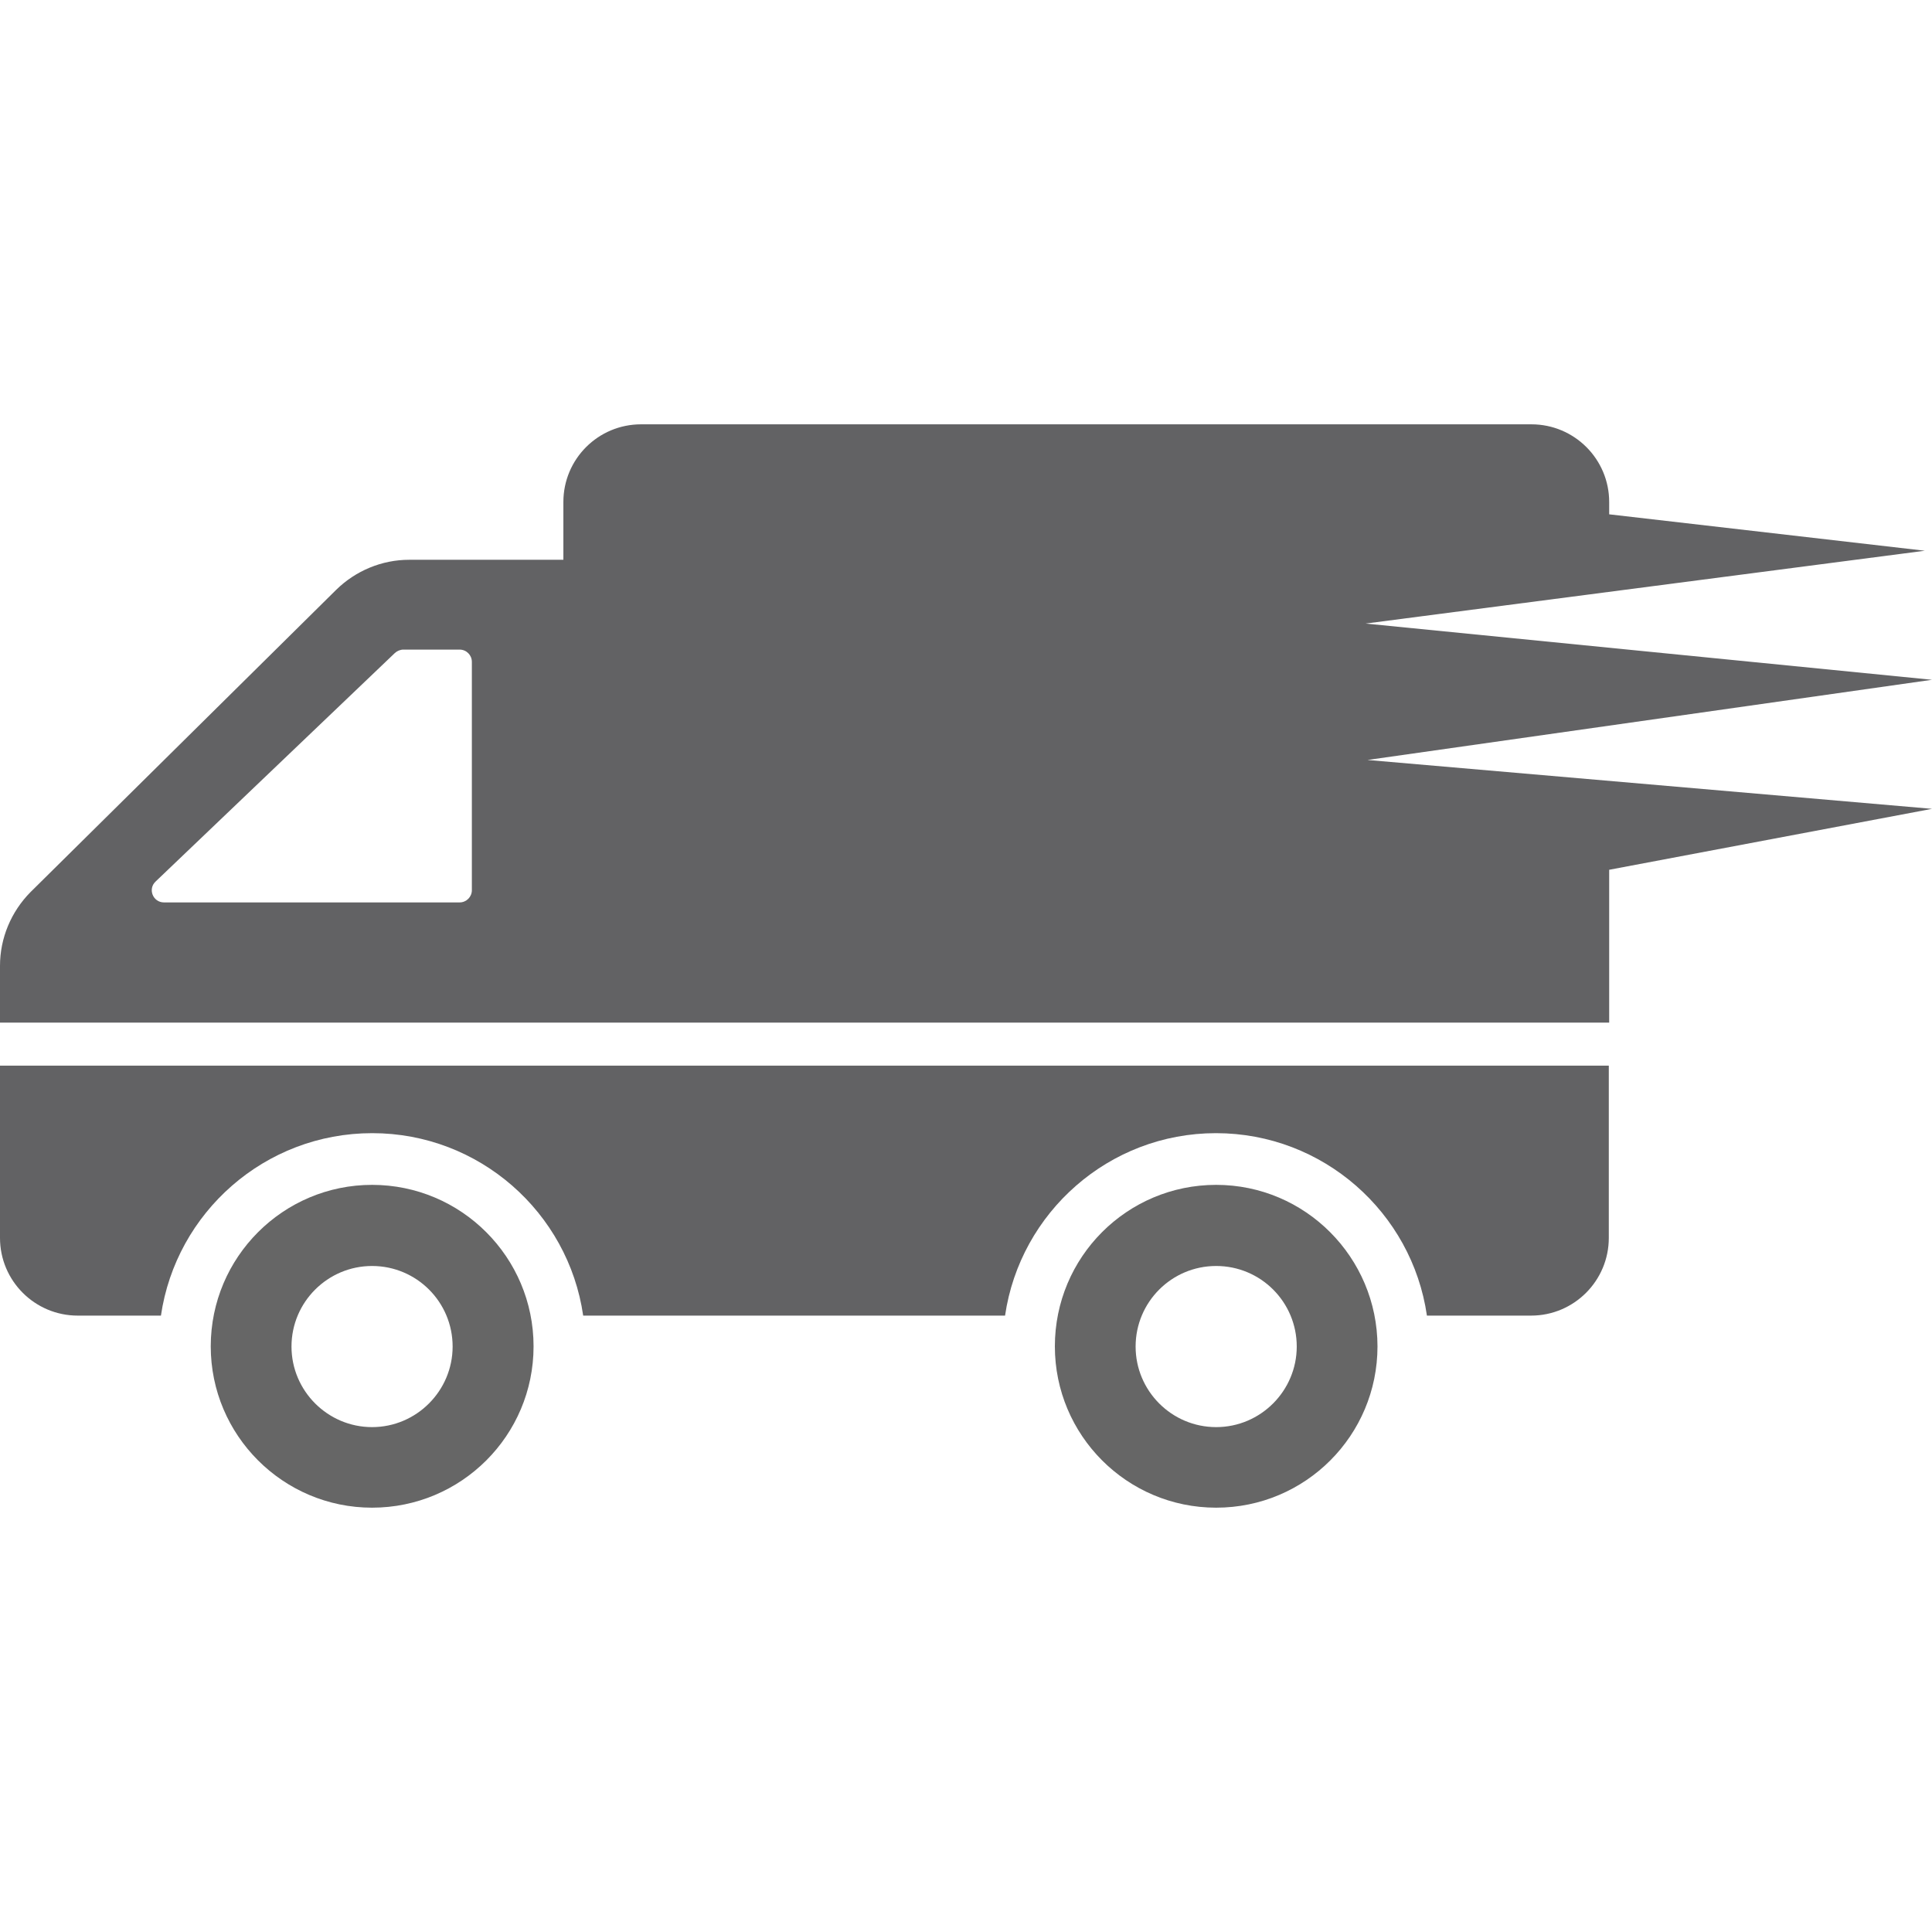
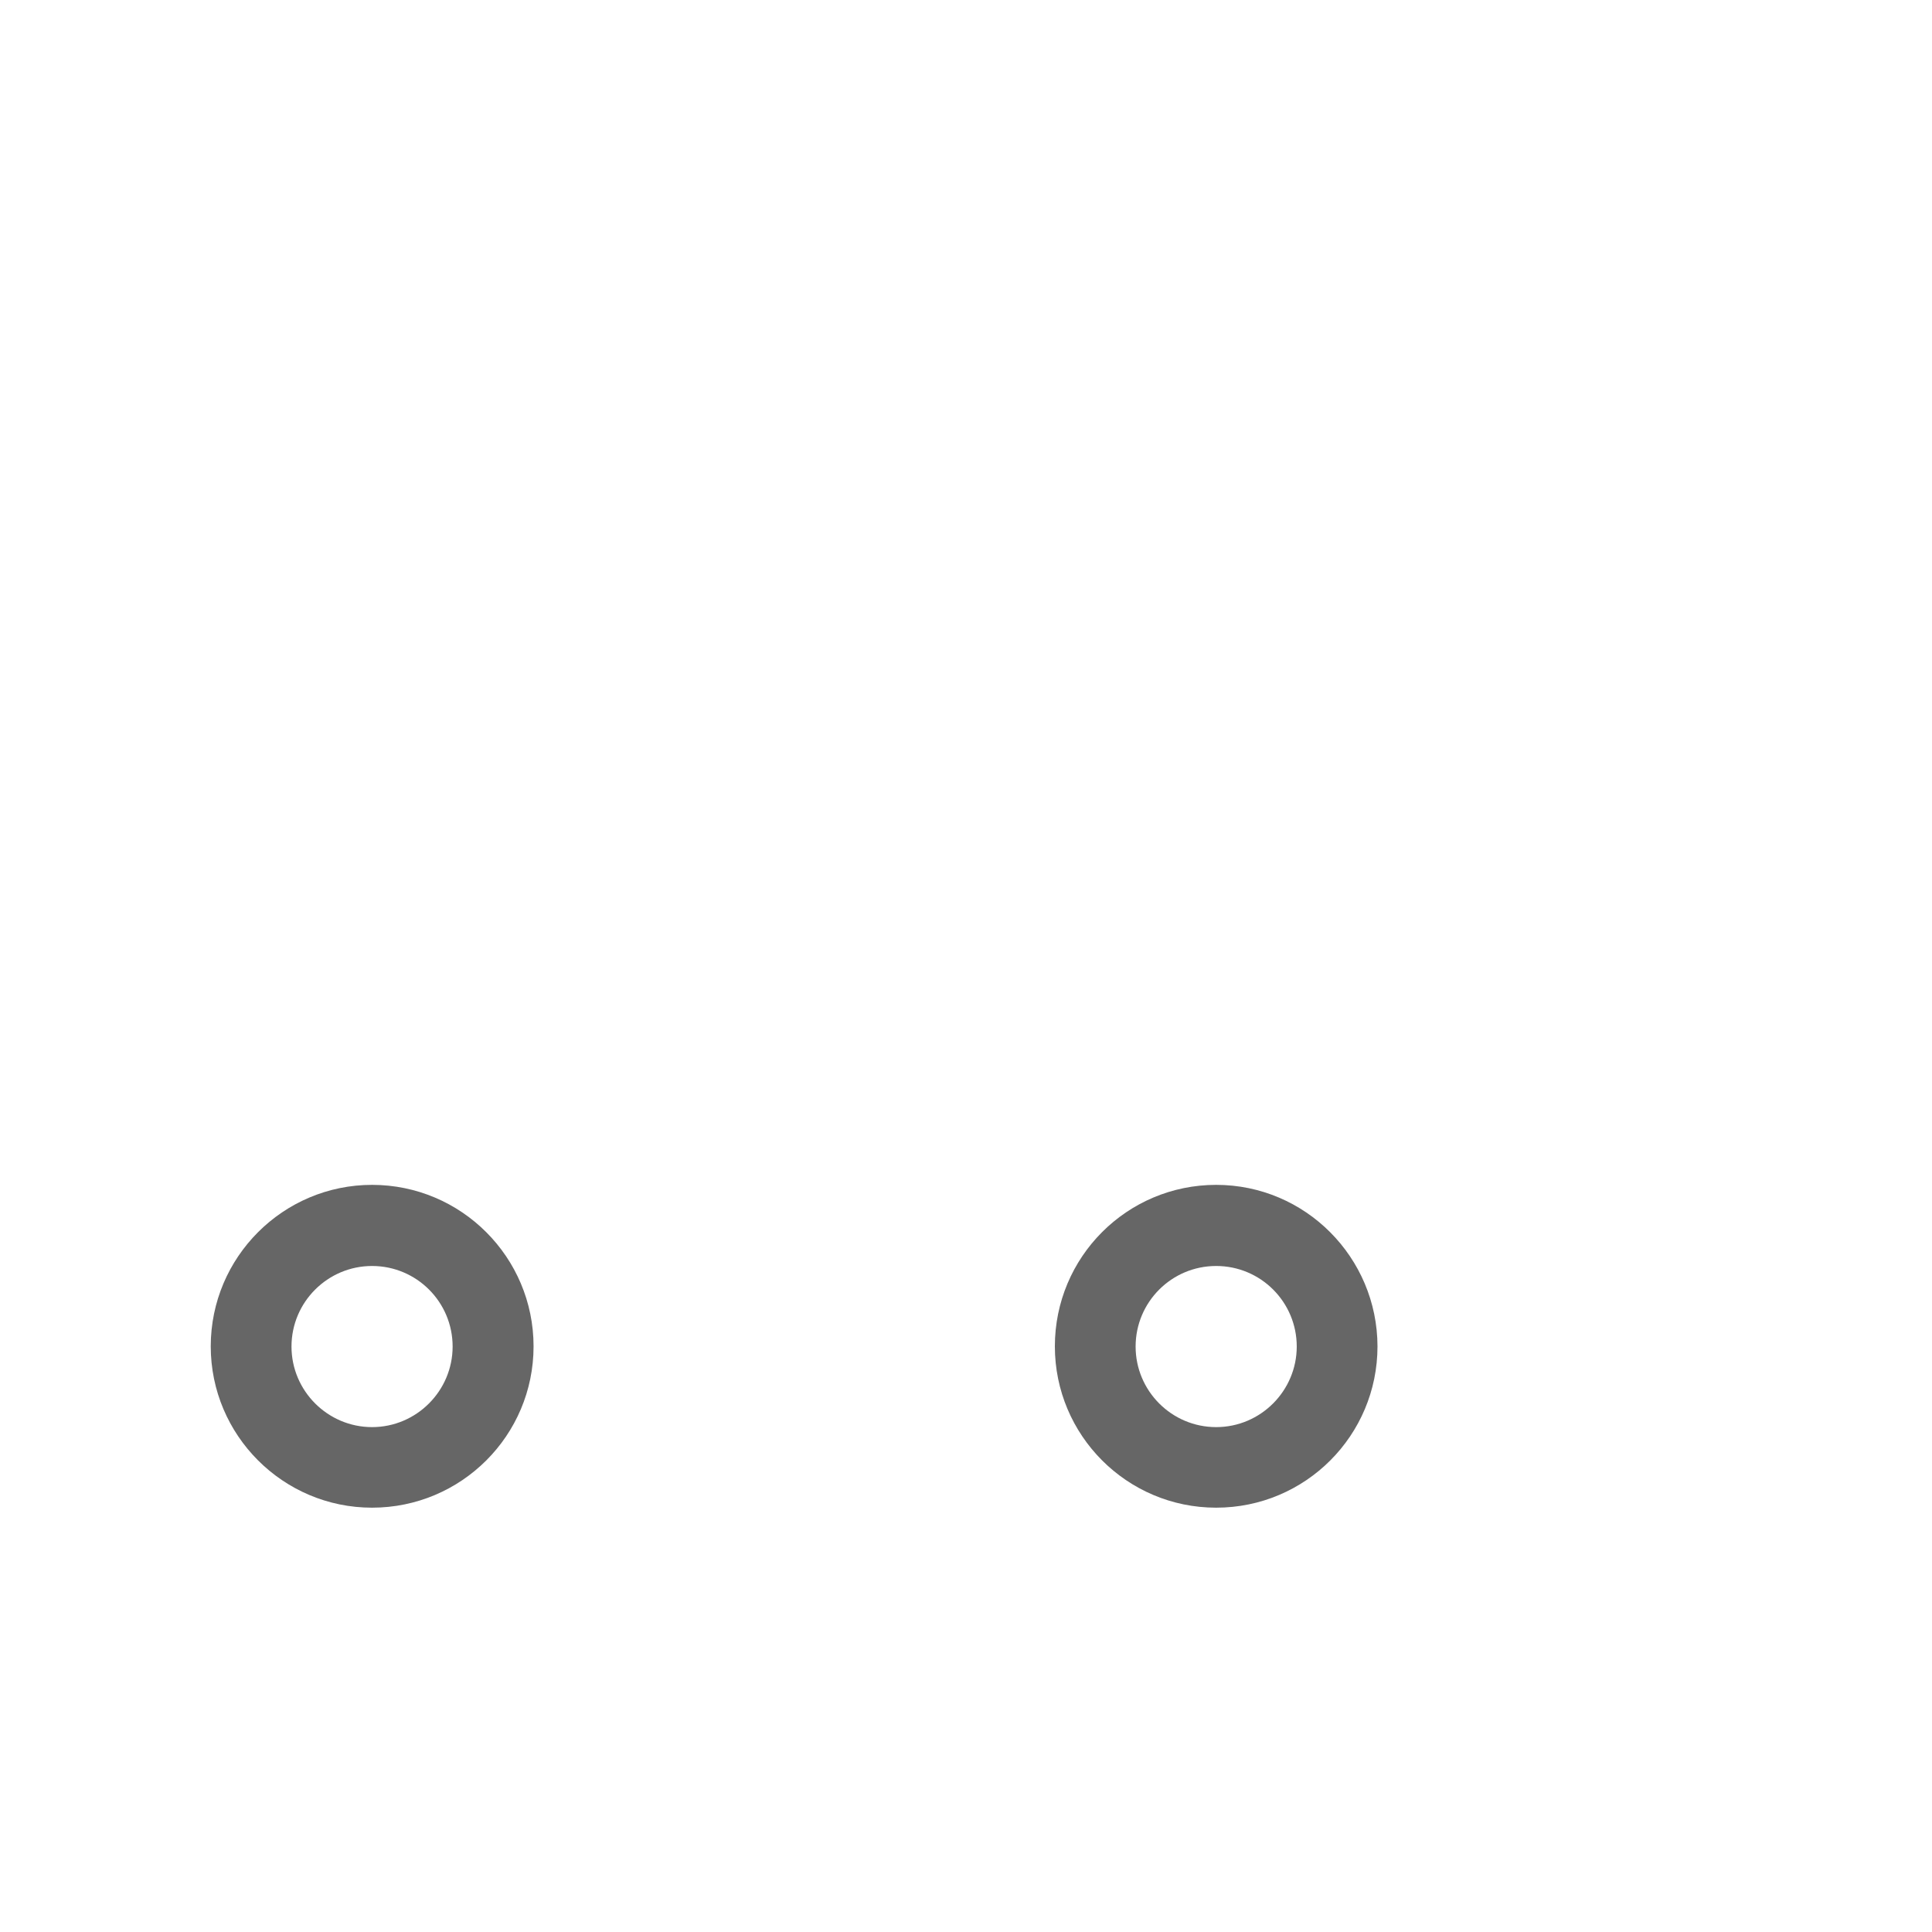
<svg xmlns="http://www.w3.org/2000/svg" t="1724989431415" class="icon" viewBox="0 0 1024 1024" version="1.1" p-id="4221" width="200" height="200">
  <path d="M644.6 628c-47.3 0-85.5 38.3-85.5 85.6 0 47.1 38.2 85.5 85.5 85.5s85.5-38.3 85.5-85.5c-0.1-47.2-38.3-85.6-85.5-85.6z m0 128.4c-23.6 0-42.7-19.2-42.7-42.7 0-23.6 19.1-42.7 42.7-42.7s42.7 19.1 42.7 42.7c0 23.4-19.1 42.7-42.7 42.7z" fill="#666666" p-id="4222" data-spm-anchor-id="a313x.manage_type_mylikes.0.i4.347e3a81HSSxfa" class="selected" />
-   <path d="M0 656.1c0 22.8 18.5 41.2 41.2 41.2h44.1c8-54.7 55.1-96.7 112-96.7 56.7 0 103.9 42 111.8 96.7h223.6c8-54.7 55.1-96.7 111.8-96.7s103.9 42 111.8 96.7h55.2c22.8 0 41.2-18.5 41.2-41.2v-91.3H0v91.3z" fill="#626264" p-id="4223" />
  <path d="M197.2 628c-47.1 0-85.5 38.3-85.5 85.6 0 47.1 38.3 85.5 85.5 85.5 47.3 0 85.6-38.3 85.6-85.5S244.5 628 197.2 628z m0 128.4c-23.5 0-42.7-19.2-42.7-42.7 0-23.6 19.2-42.7 42.7-42.7 23.6 0 42.7 19.1 42.7 42.7 0 23.4-19.1 42.7-42.7 42.7z" fill="#666666" p-id="4224" data-spm-anchor-id="a313x.manage_type_mylikes.0.i5.347e3a81HSSxfa" class="selected" />
-   <path d="M724.8 402.8l299.2-42.5-300.2-29.8 296.4-38.6-167.3-19.3v-6.5c0-22.8-18.5-41.2-41.2-41.2H339.8c-22.8 0-41.2 18.4-41.2 41.2v30.6h-81.8c-14.4 0-28.3 5.8-38.6 15.9l-162 160.2C5.9 483.2 0 497.2 0 511.9V542h852.9v-81l171.1-32.3-299.2-25.9z m-474.7 69c0 3.6-2.9 6.5-6.5 6.5H86.9c-5.8 0-8.7-7.1-4.4-11.1l126.8-121.1c1.2-1.1 2.9-1.8 4.5-1.8h29.8c3.6 0 6.5 2.9 6.5 6.5v121z" fill="#626264" p-id="4225" />
</svg>